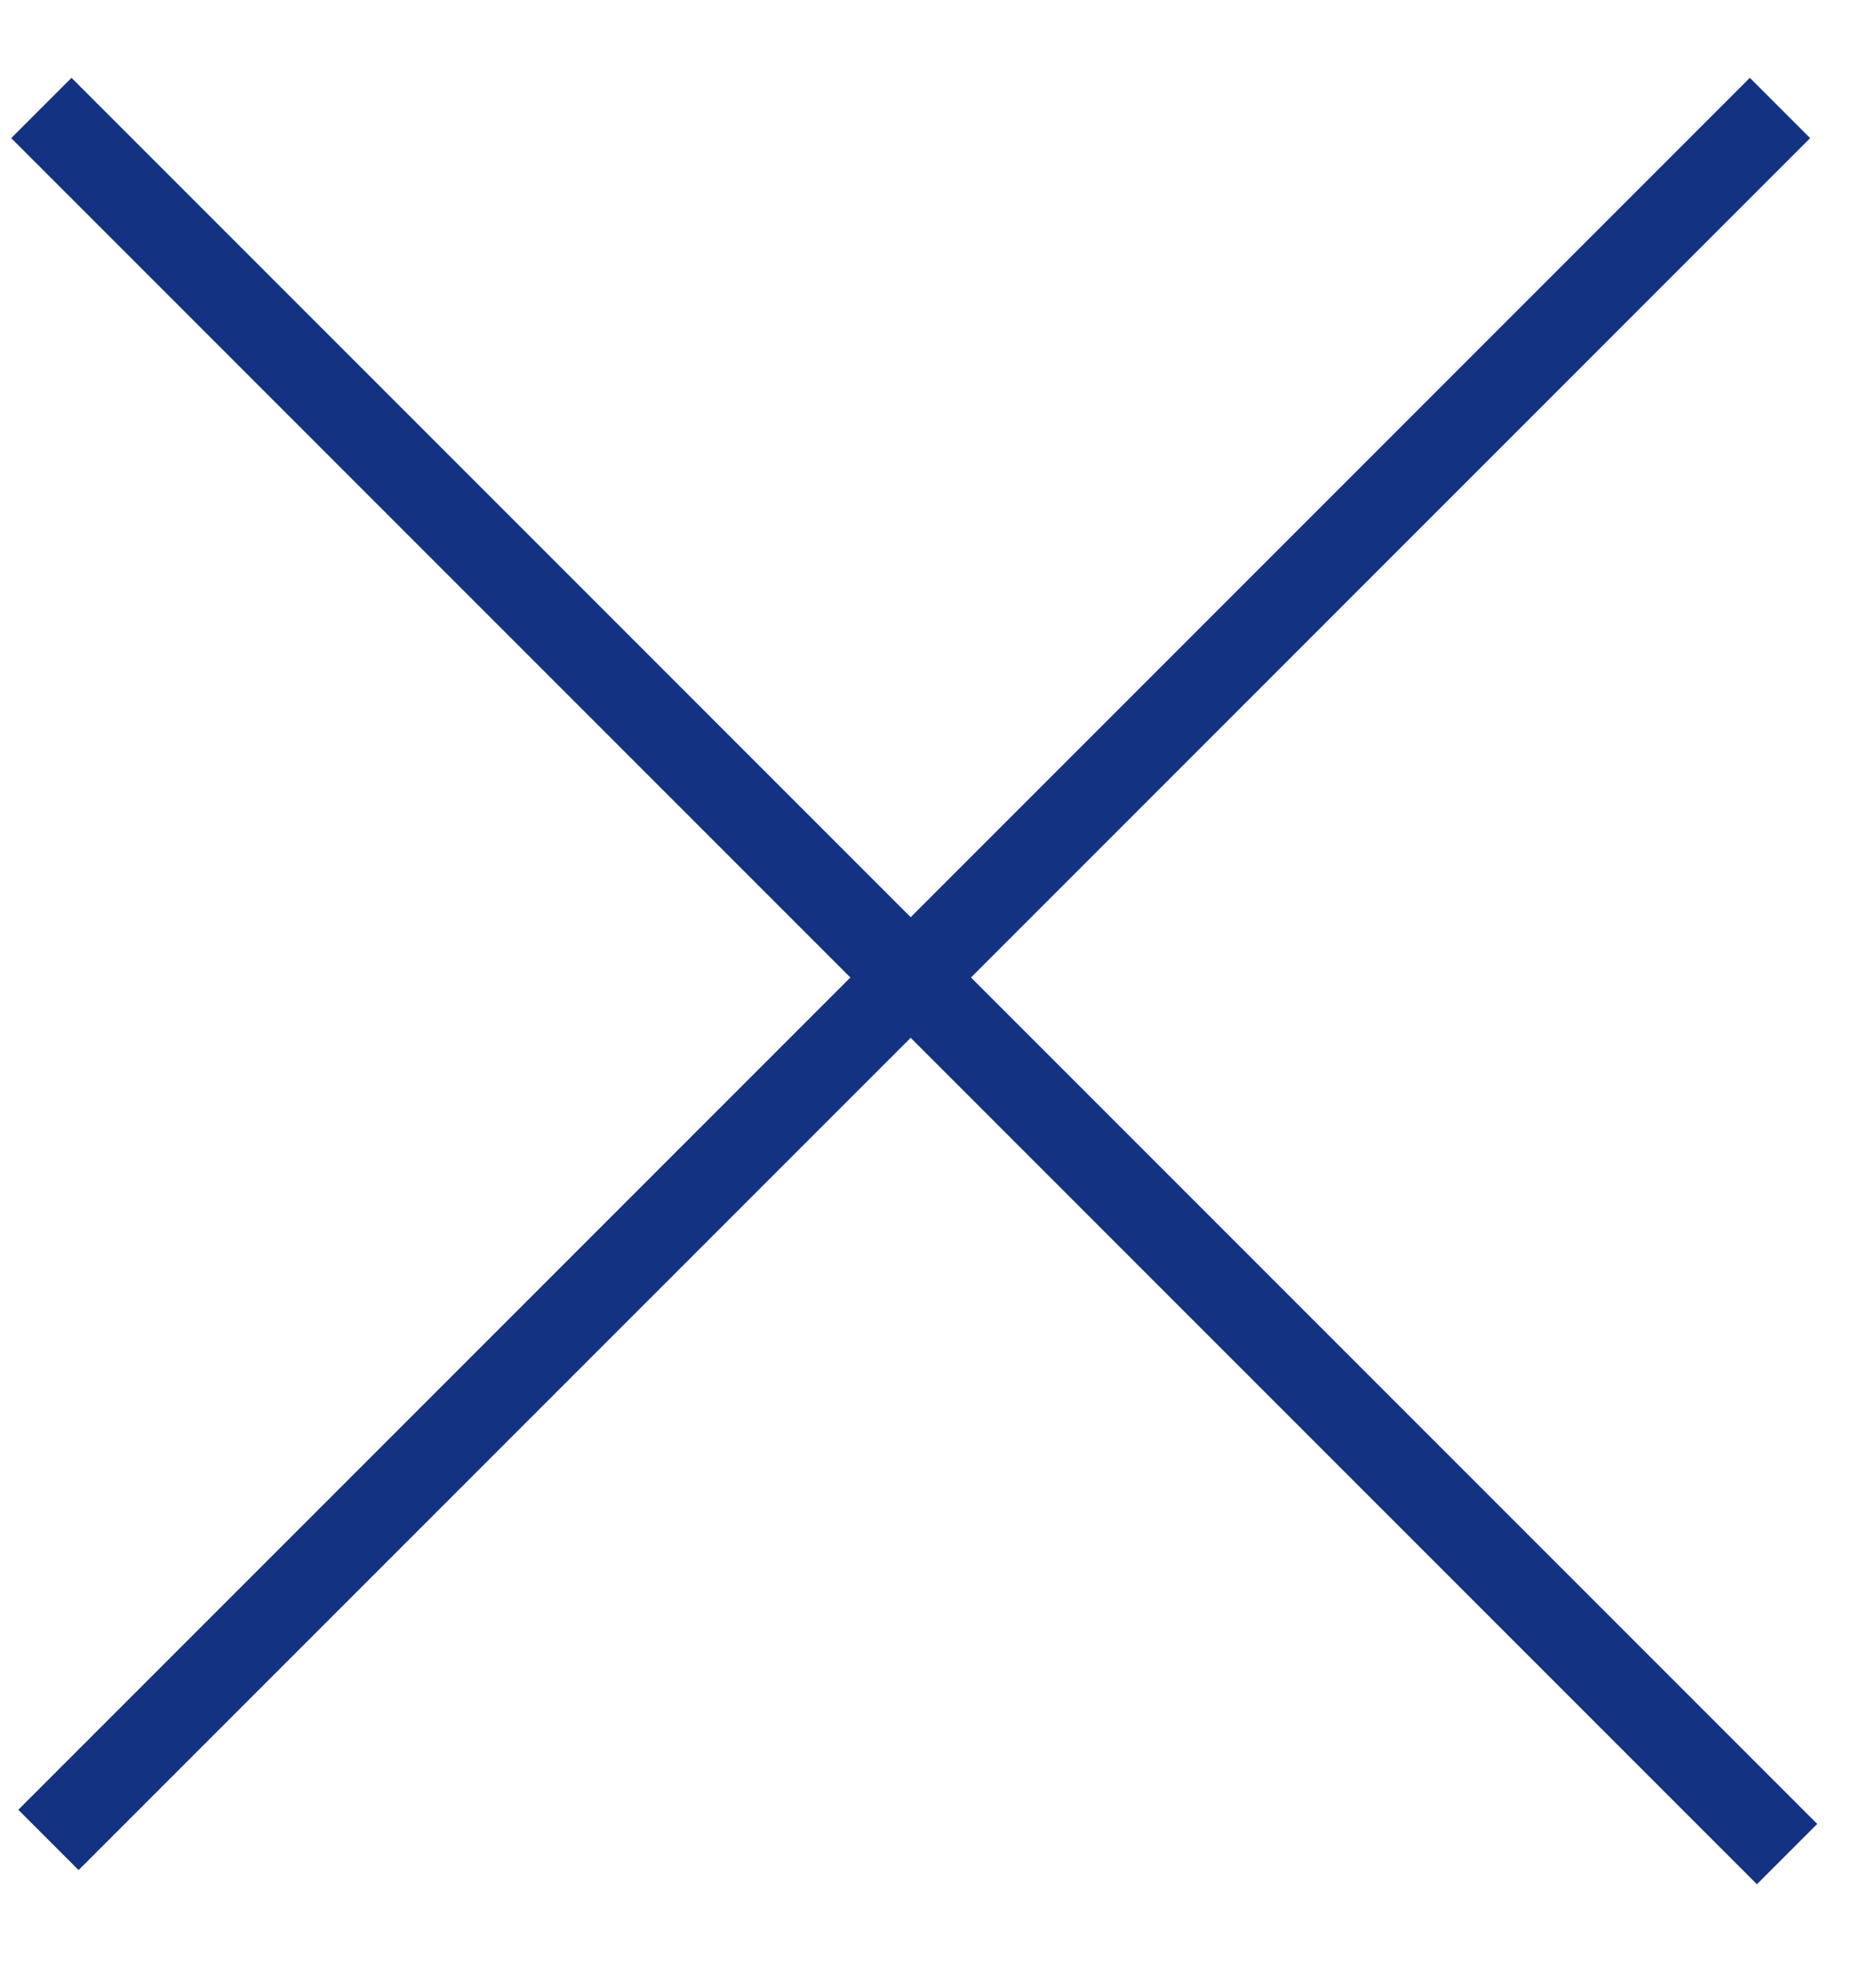
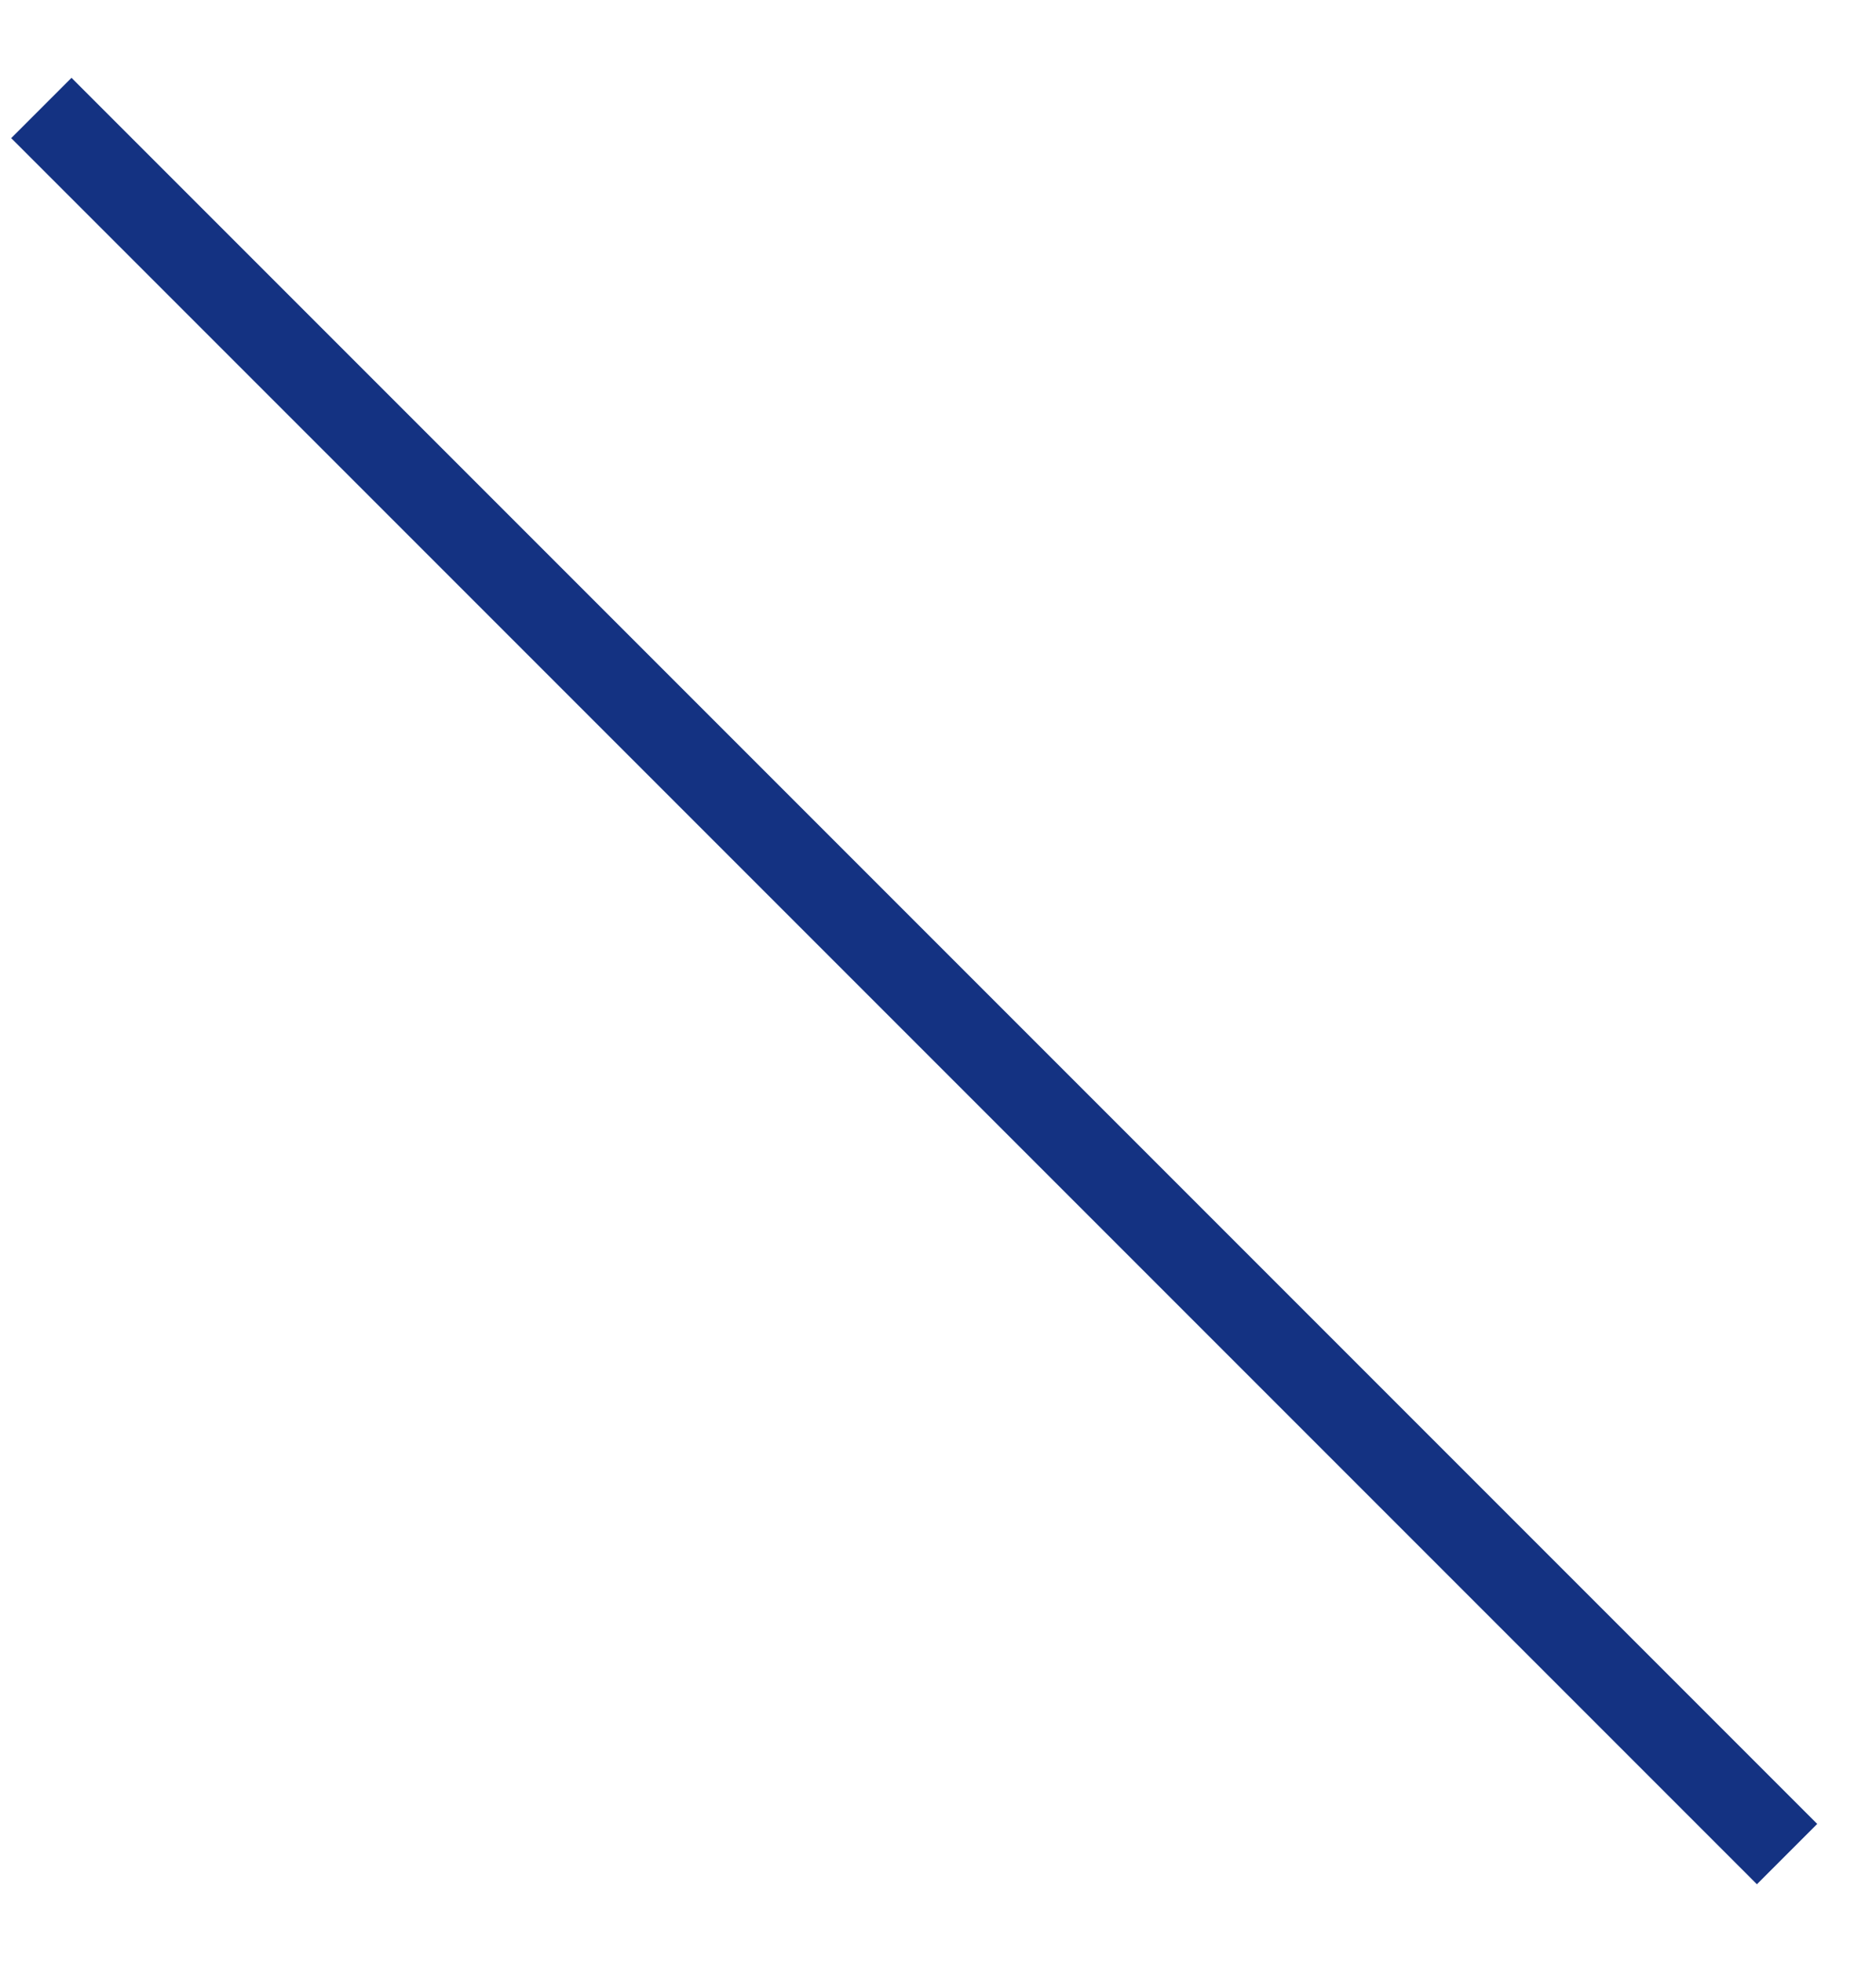
<svg xmlns="http://www.w3.org/2000/svg" width="22" height="23" viewBox="0 0 22 23" fill="none">
-   <line x1="20.874" y1="1.266" x2="0.568" y2="21.572" stroke="#143282" />
  <line x1="0.485" y1="1.266" x2="20.957" y2="21.738" stroke="#143282" />
</svg>